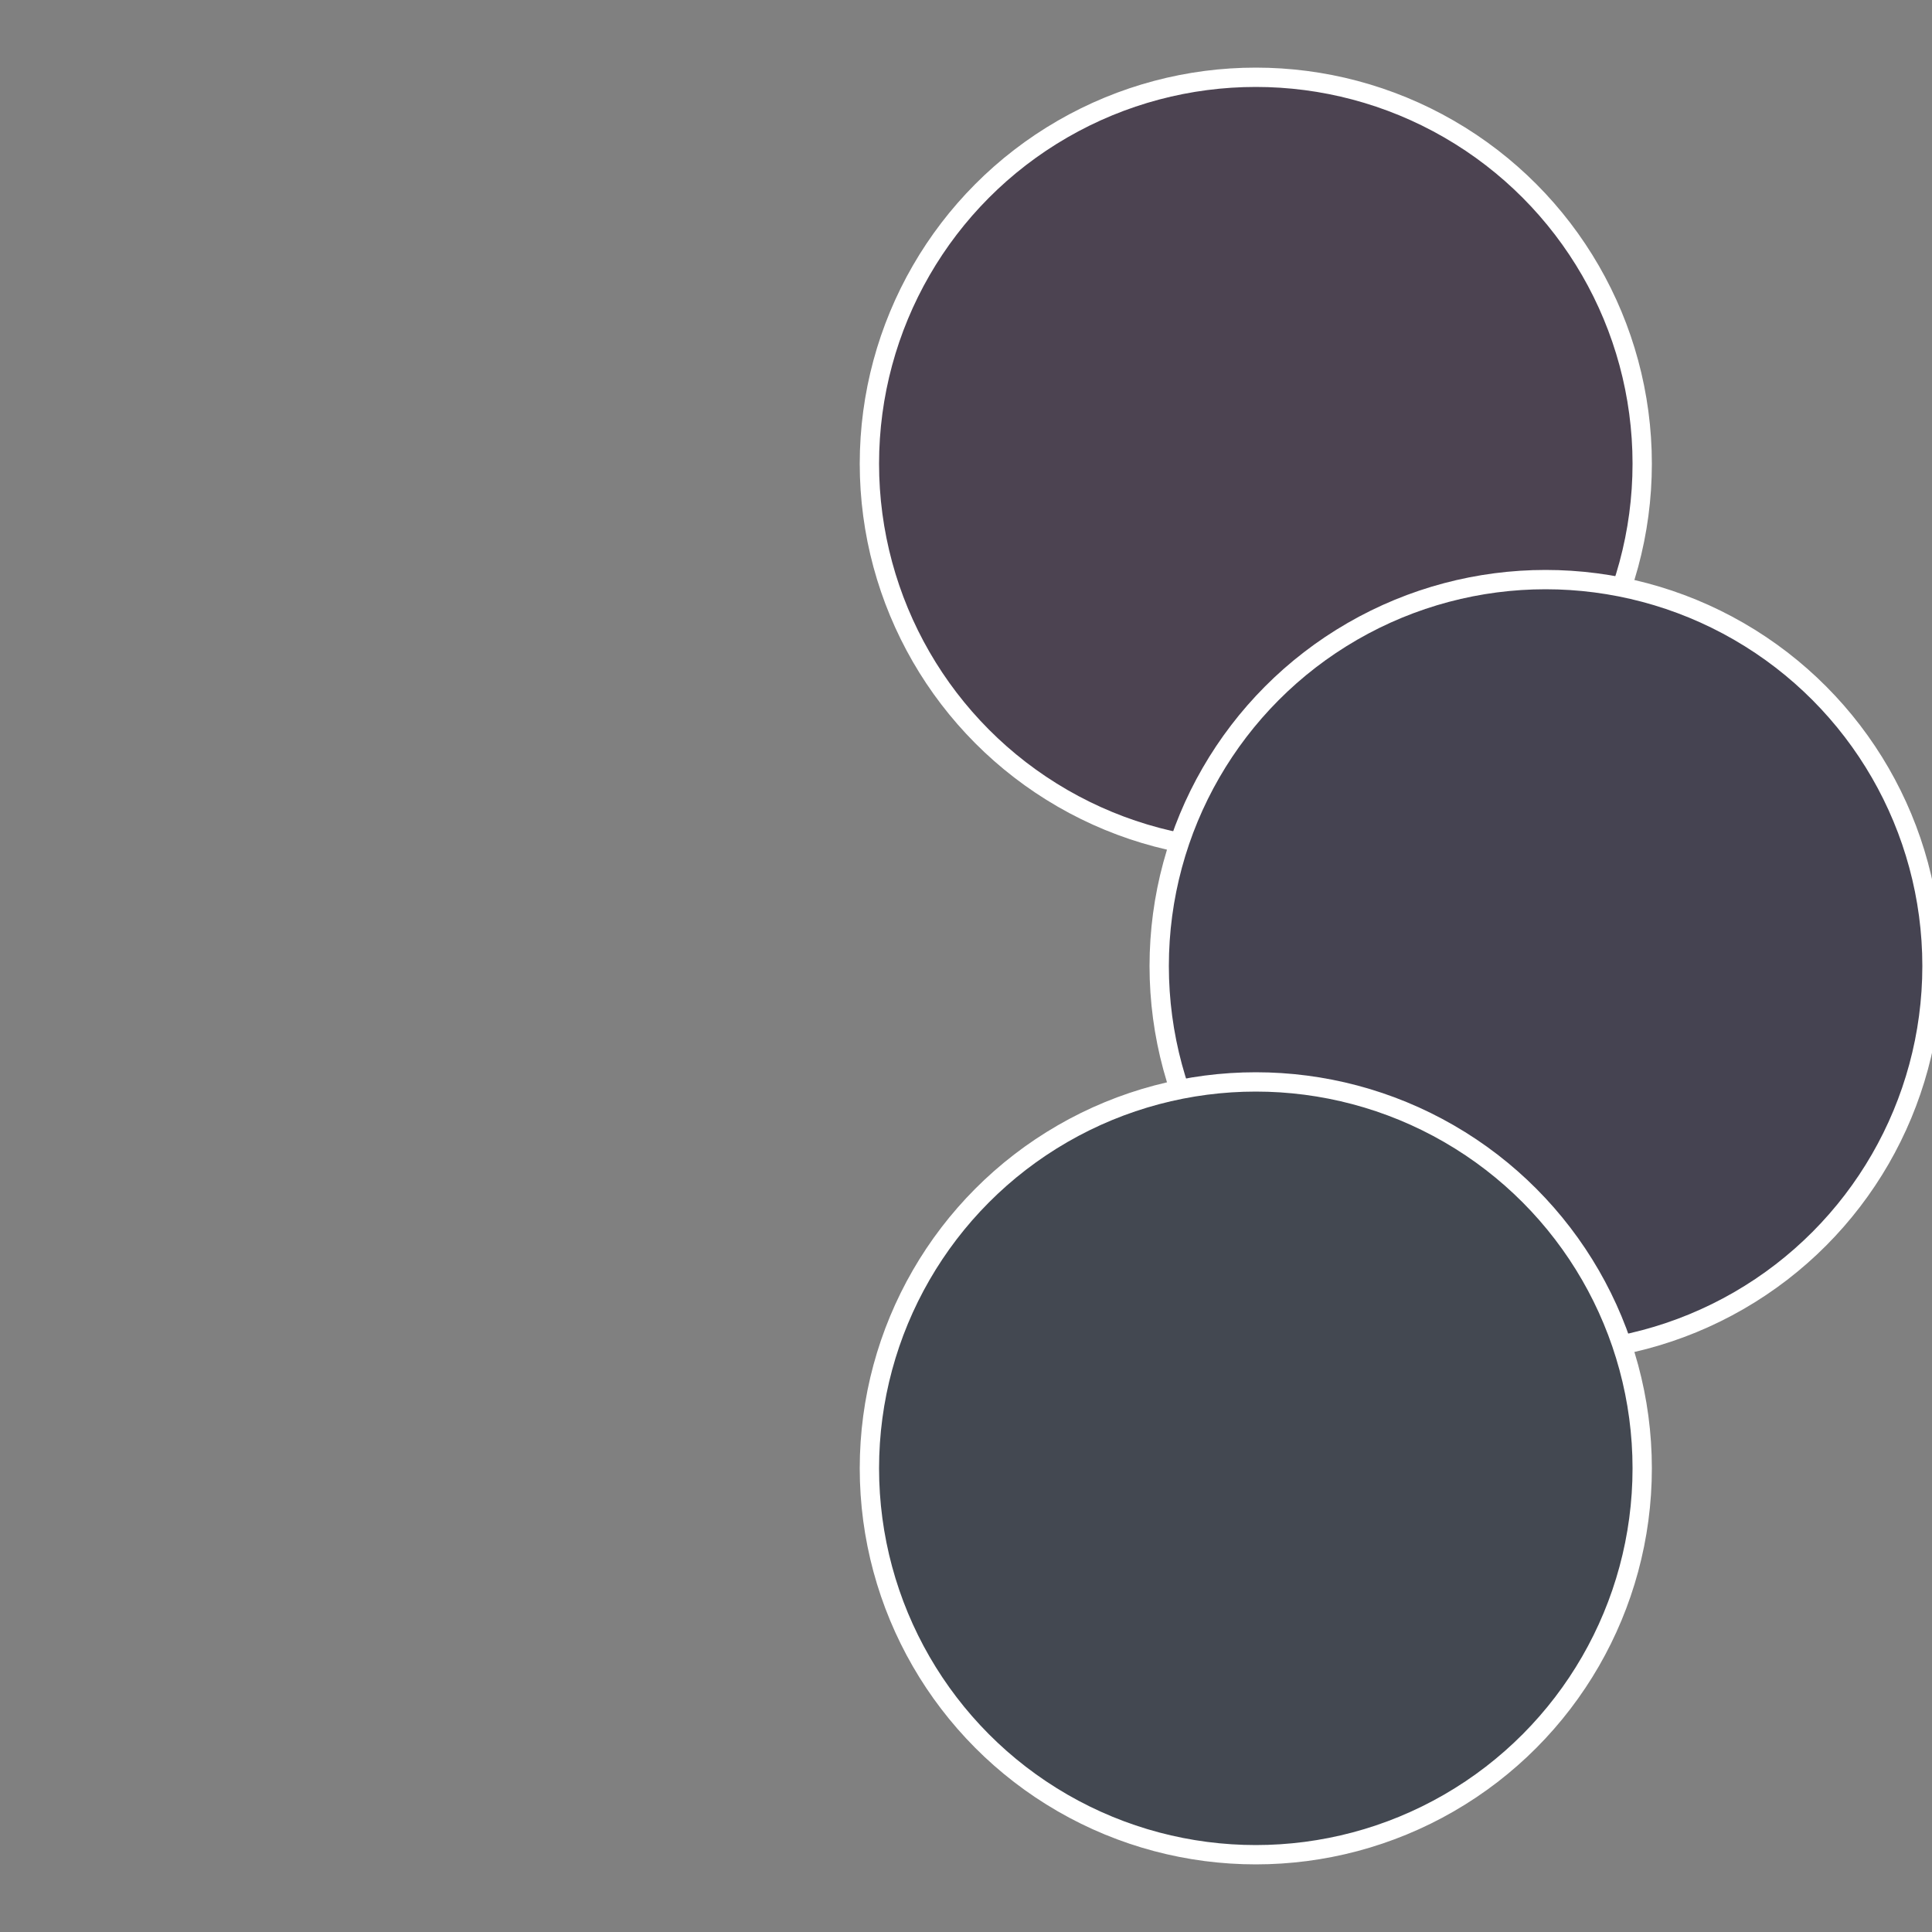
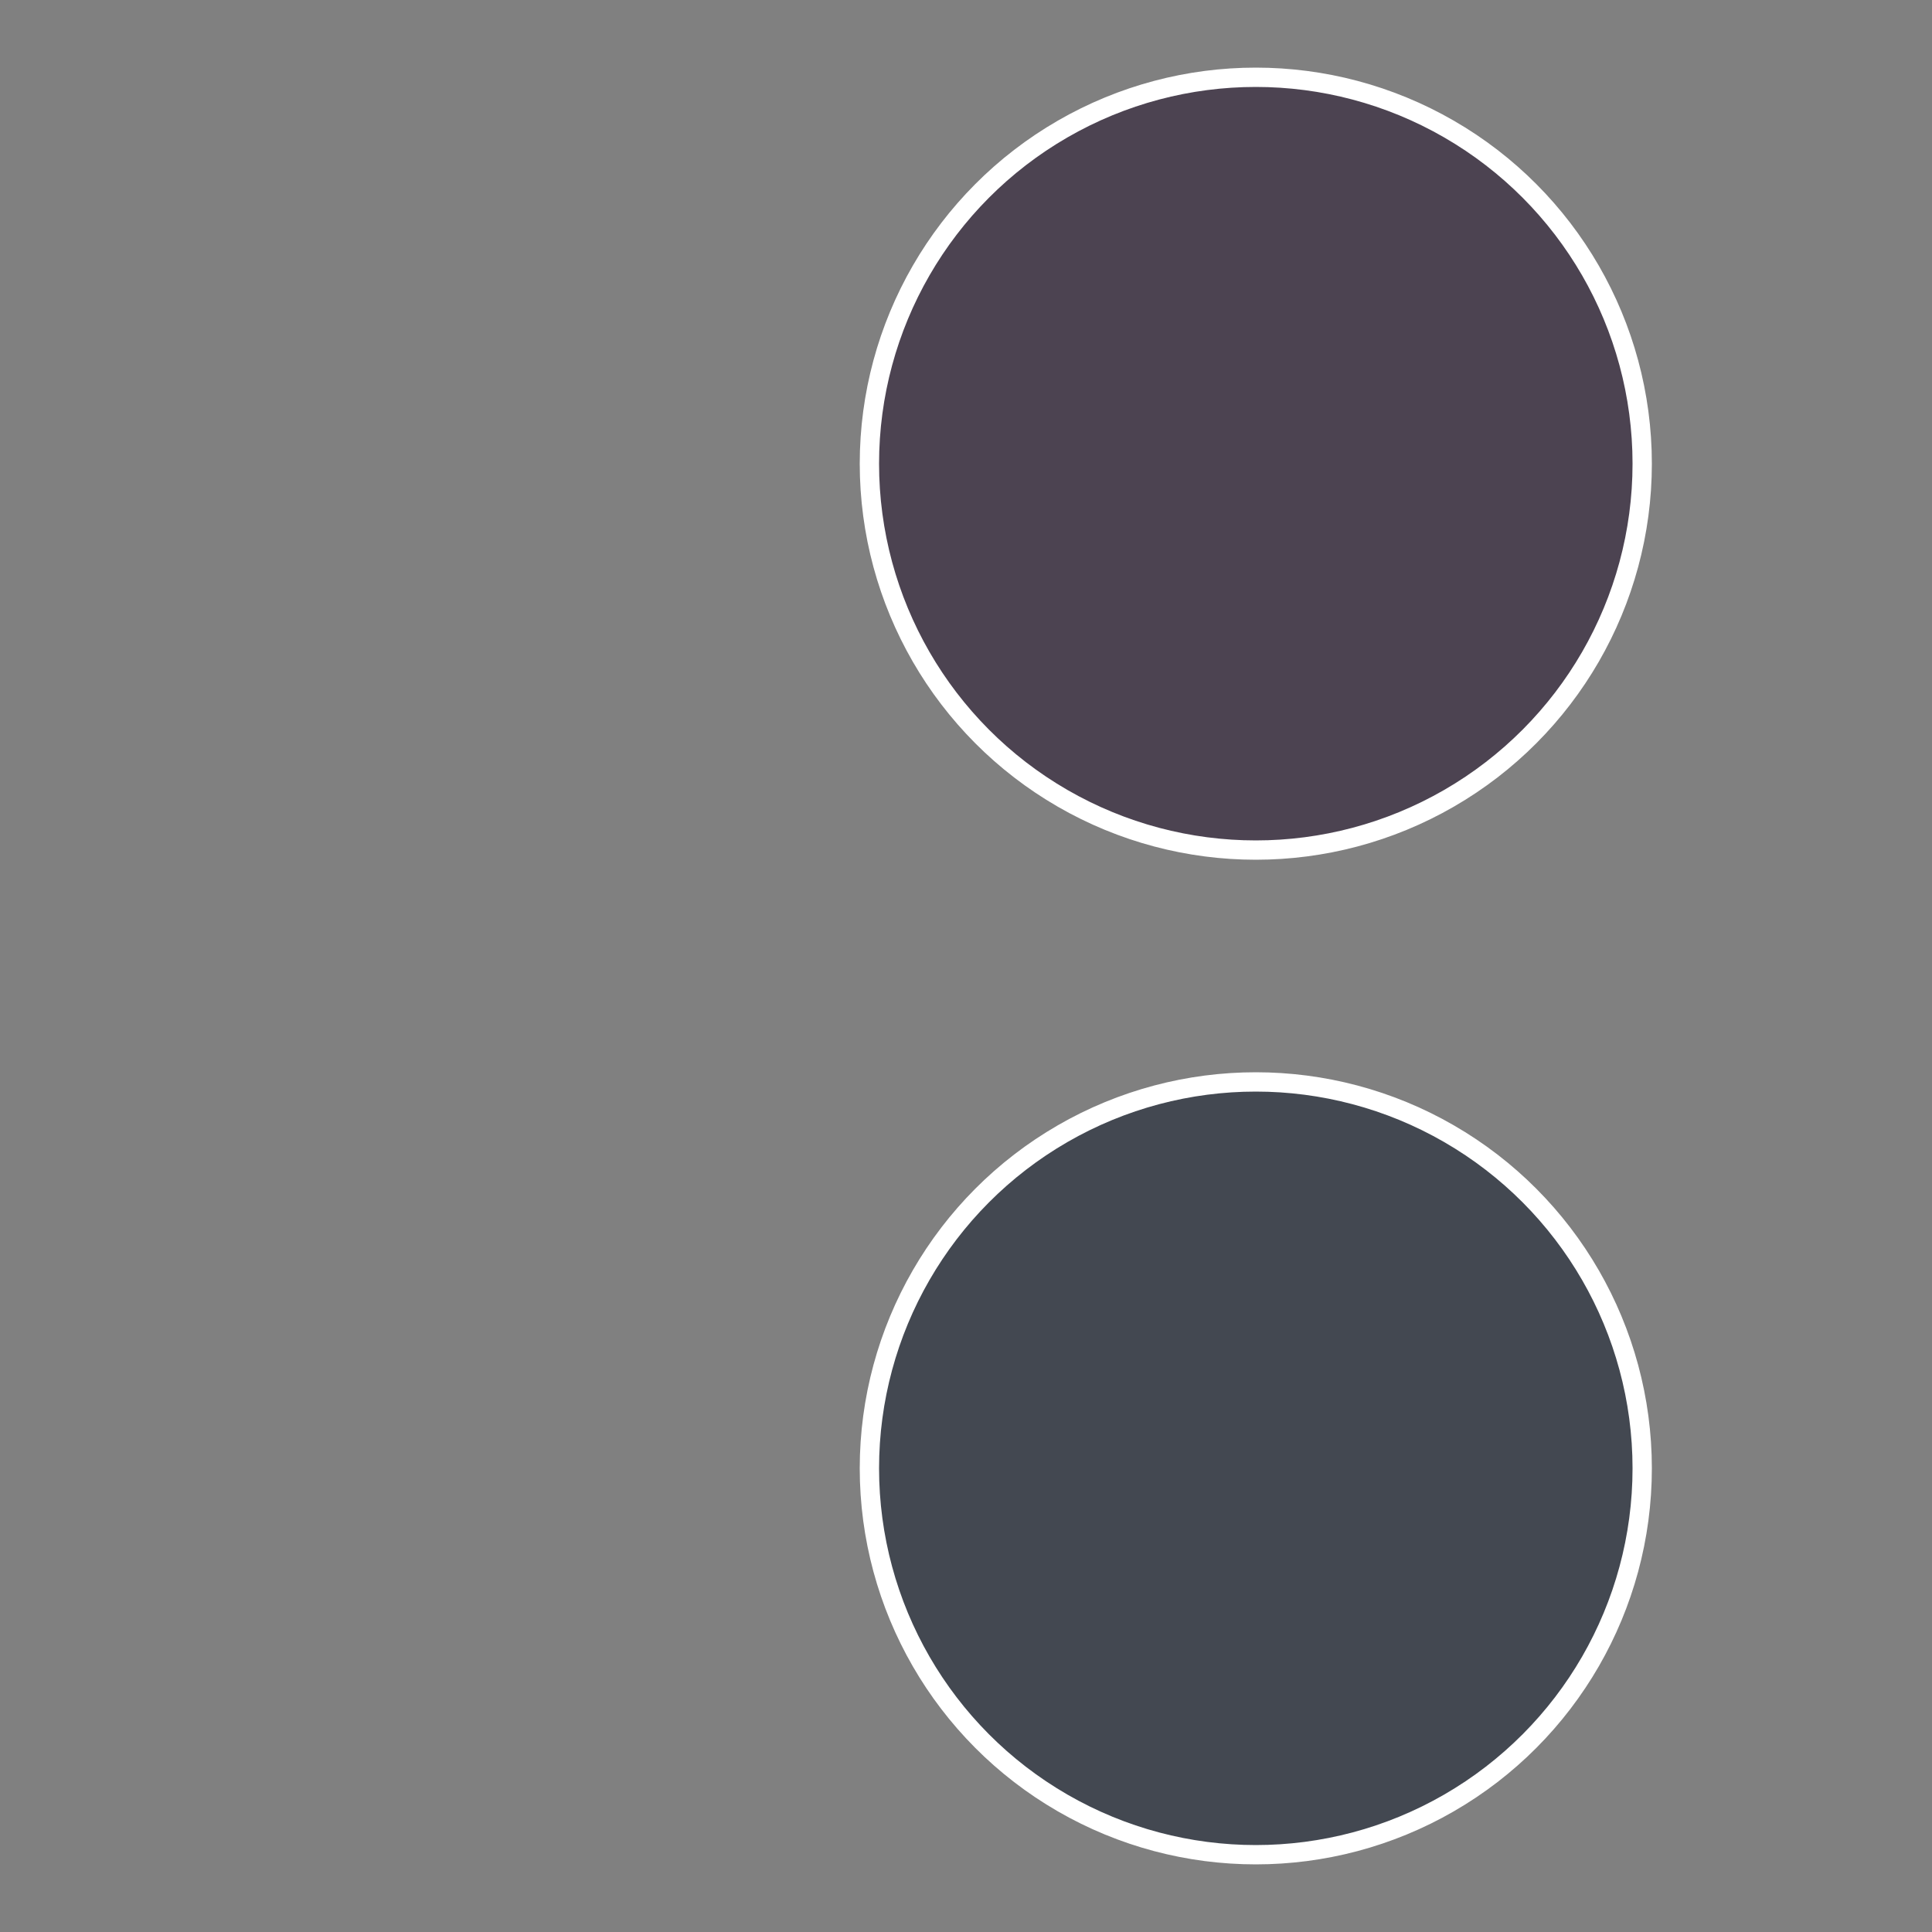
<svg xmlns="http://www.w3.org/2000/svg" width="500" height="500" viewBox="-1 -1 2 2">
  <rect x="-1" y="-1" width="2" height="2" fill="#808080" stroke="none" />
  <circle cx="0.3" cy="-0.52" r="0.4" fill="#4c4351" stroke="#fff" stroke-width="1%" />
-   <circle cx="0.6" cy="0" r="0.4" fill="#454351" stroke="#fff" stroke-width="1%" />
  <circle cx="0.3" cy="0.52" r="0.4" fill="#434851" stroke="#fff" stroke-width="1%" />
</svg>